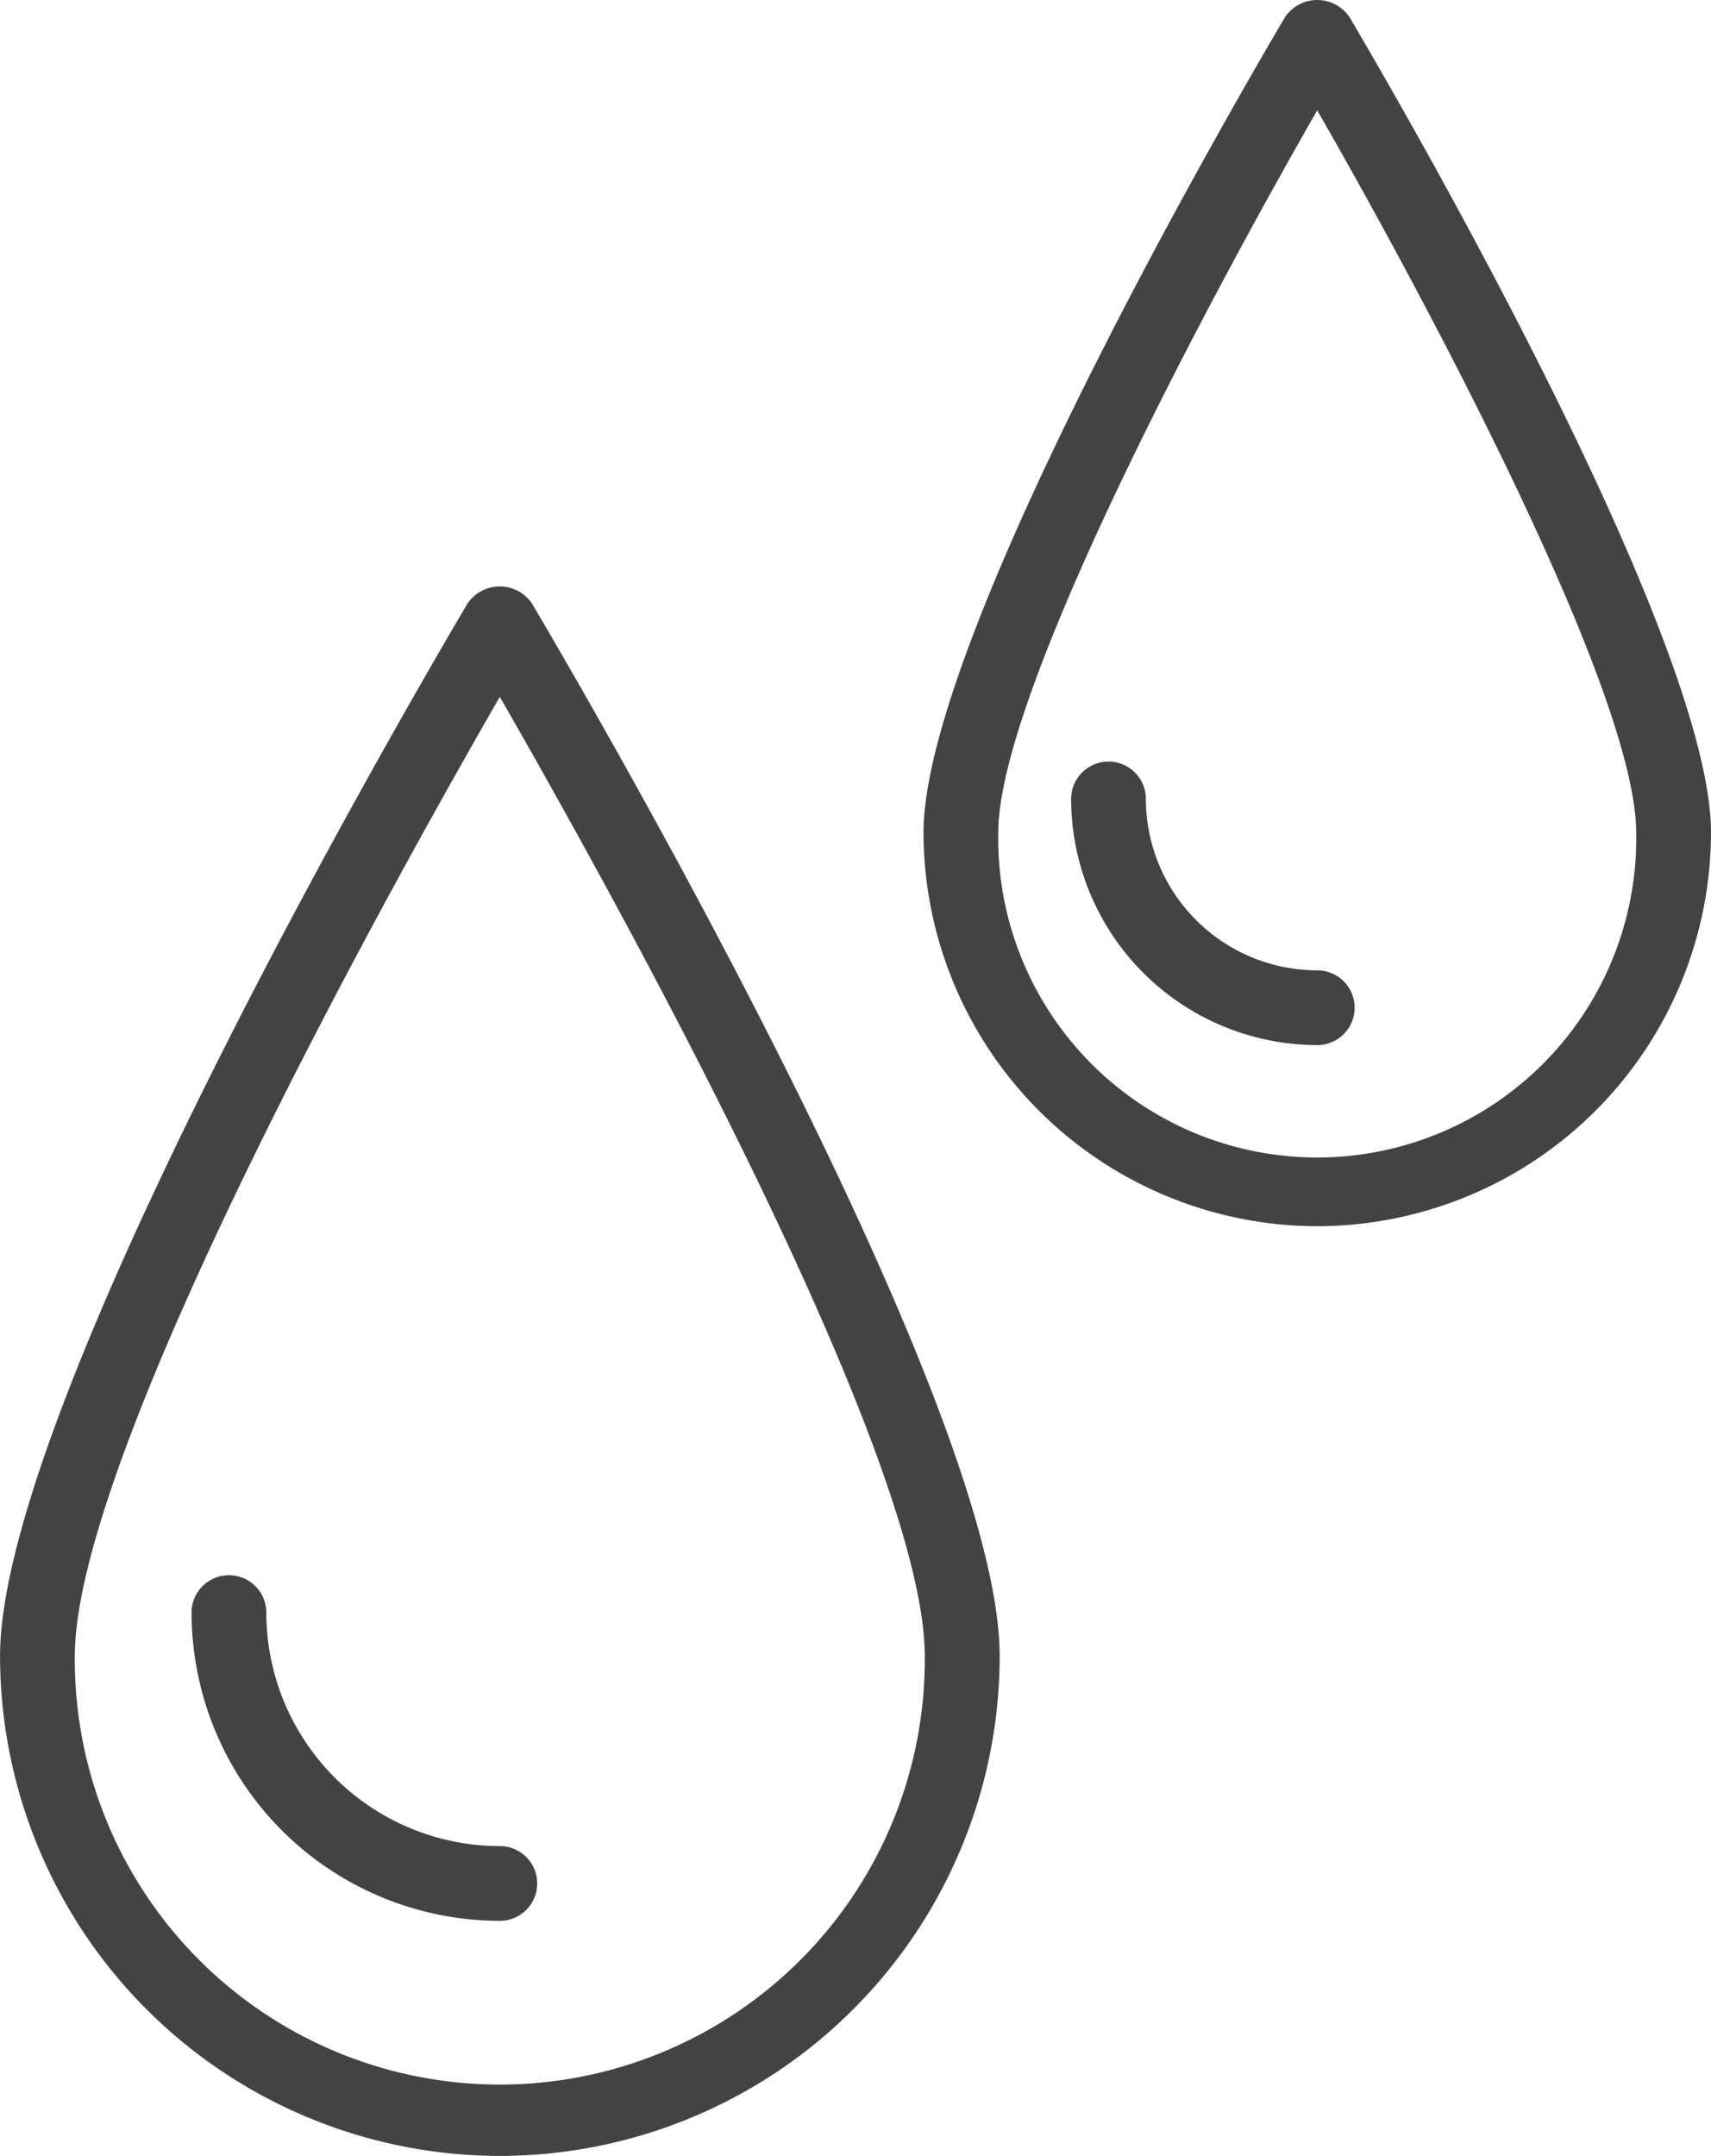
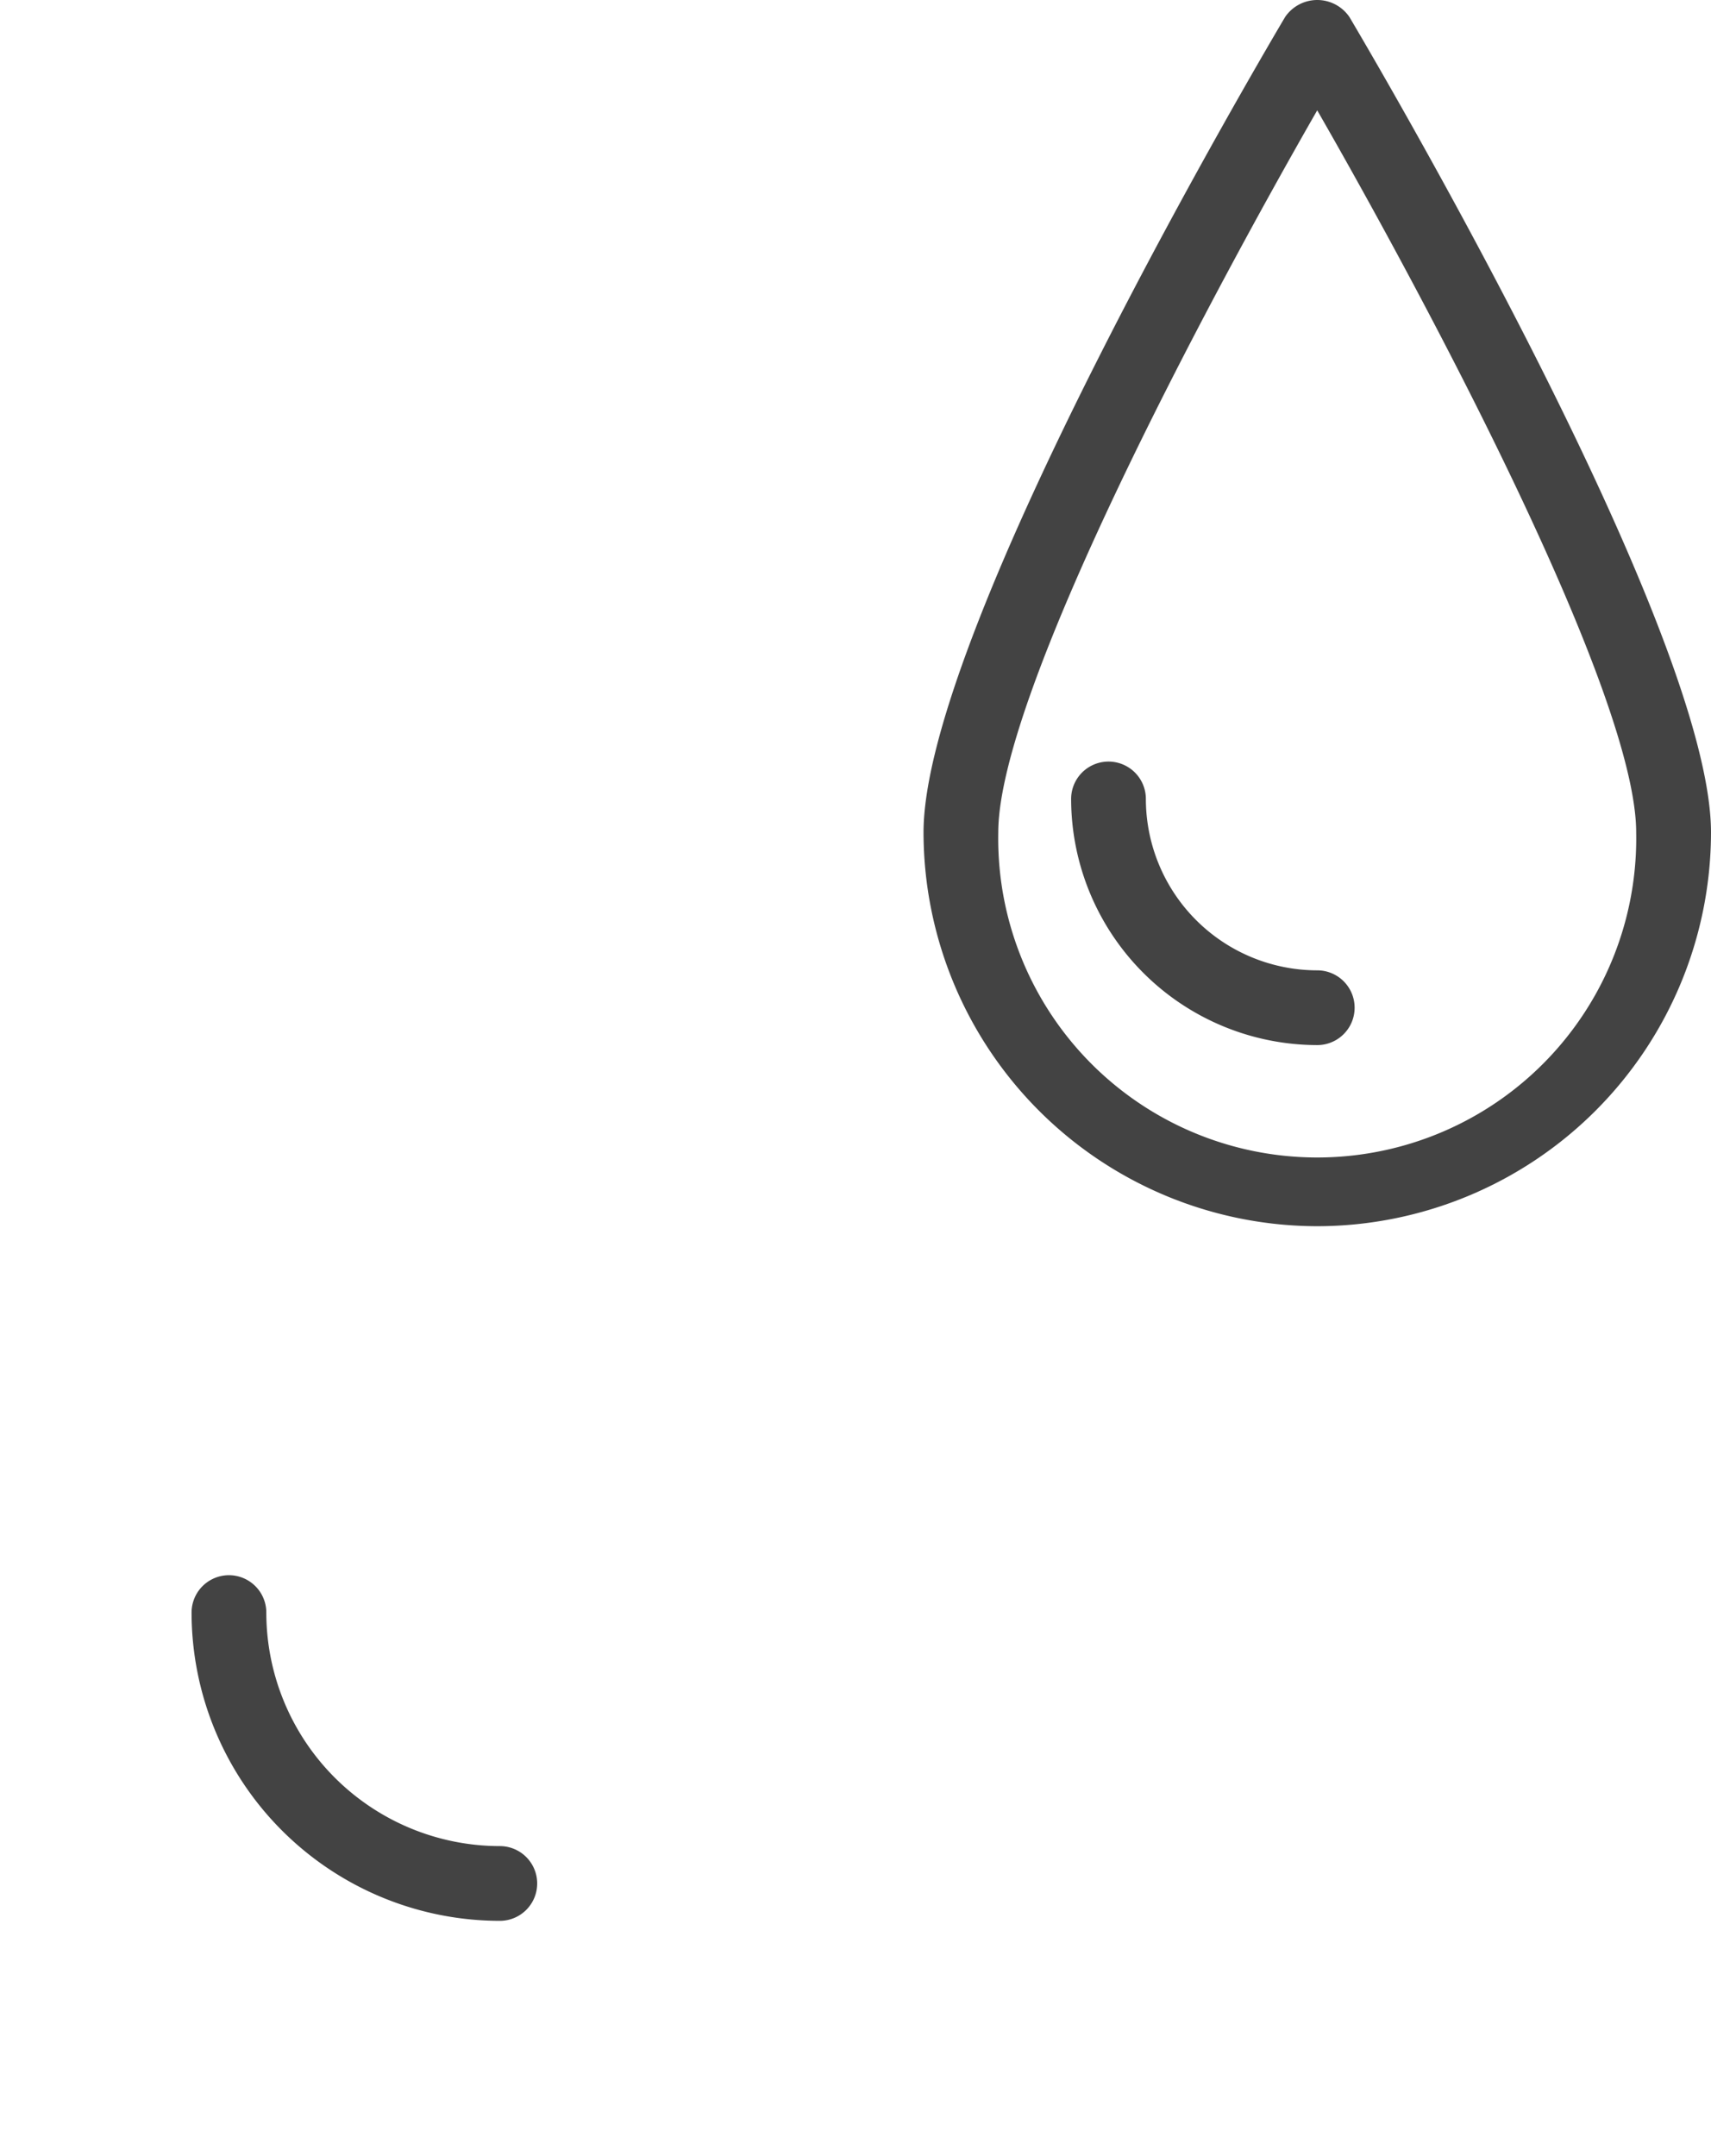
<svg xmlns="http://www.w3.org/2000/svg" width="60.349" height="76.035" viewBox="0 0 60.349 76.035">
  <defs>
    <clipPath id="clip-path">
      <rect id="Rectangle_119" data-name="Rectangle 119" width="60.349" height="76.035" fill="#434343" />
    </clipPath>
  </defs>
  <g id="Group_96" data-name="Group 96" transform="translate(0 0)">
    <g id="Group_98" data-name="Group 98" transform="translate(0 0)" clip-path="url(#clip-path)">
-       <path id="Path_109" data-name="Path 109" d="M17.627,63.2A17.647,17.647,0,0,1,0,45.571C0,36.3,15.816,9.581,16.491,8.445a1.372,1.372,0,0,1,2.267,0c.675,1.136,16.5,27.86,16.5,37.126A17.647,17.647,0,0,1,17.627,63.2m0-51.46c-3.675,6.377-14.99,26.631-14.99,33.831a14.99,14.99,0,1,0,29.979,0c0-7.2-11.32-27.454-14.99-33.831" transform="translate(0.002 12.837)" fill="#434343" />
      <path id="Path_110" data-name="Path 110" d="M13.435,33.264A10.882,10.882,0,0,1,2.563,22.392a1.318,1.318,0,1,1,2.636,0,8.244,8.244,0,0,0,8.236,8.236,1.318,1.318,0,0,1,0,2.636" transform="translate(4.194 34.482)" fill="#434343" />
      <path id="Path_111" data-name="Path 111" d="M26.244,43.248A13.906,13.906,0,0,1,12.356,29.36C12.356,22.142,24.591,1.477,25.11.6a1.372,1.372,0,0,1,2.267,0c.519.878,12.754,21.543,12.754,28.762A13.906,13.906,0,0,1,26.244,43.248m0-39.359C22.3,10.762,14.992,24.483,14.992,29.36a11.252,11.252,0,1,0,22.5,0c0-4.877-7.305-18.6-11.252-25.471" transform="translate(20.218 -0.001)" fill="#434343" />
      <path id="Path_112" data-name="Path 112" d="M23.012,20.188a8.694,8.694,0,0,1-8.681-8.681,1.318,1.318,0,1,1,2.636,0,6.05,6.05,0,0,0,6.045,6.045,1.318,1.318,0,0,1,0,2.636" transform="translate(23.449 16.671)" fill="#434343" />
    </g>
  </g>
</svg>